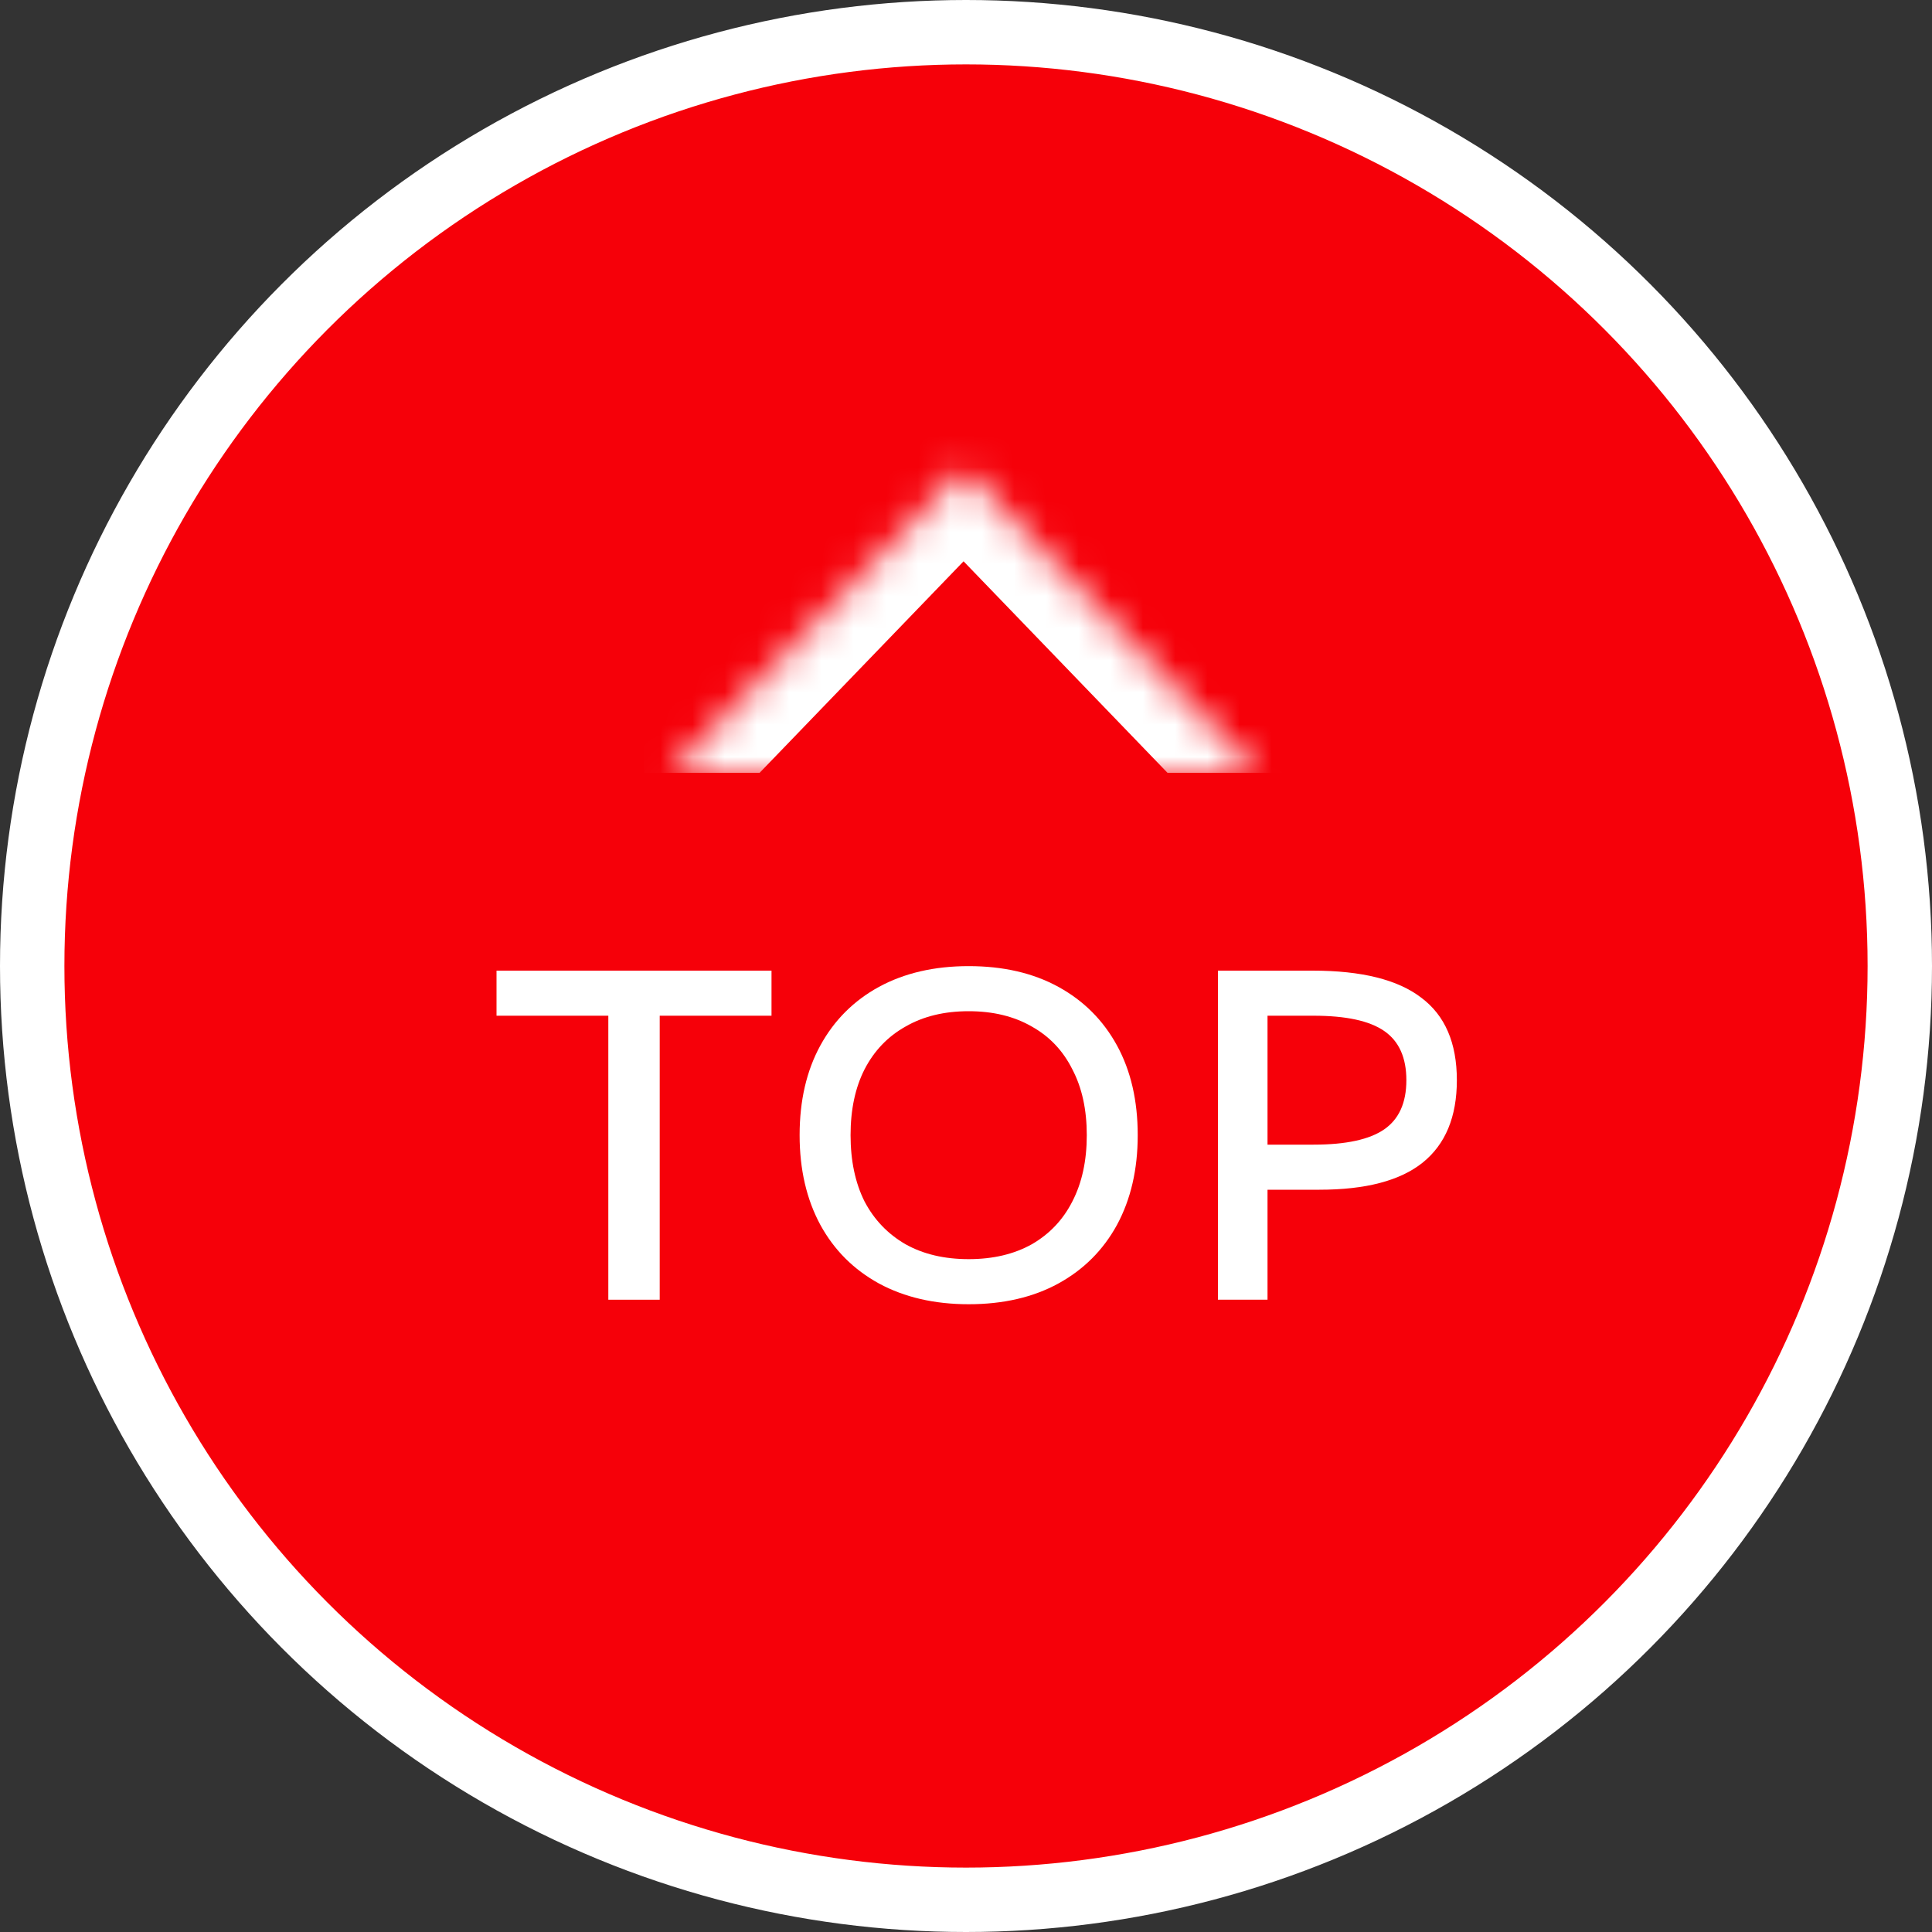
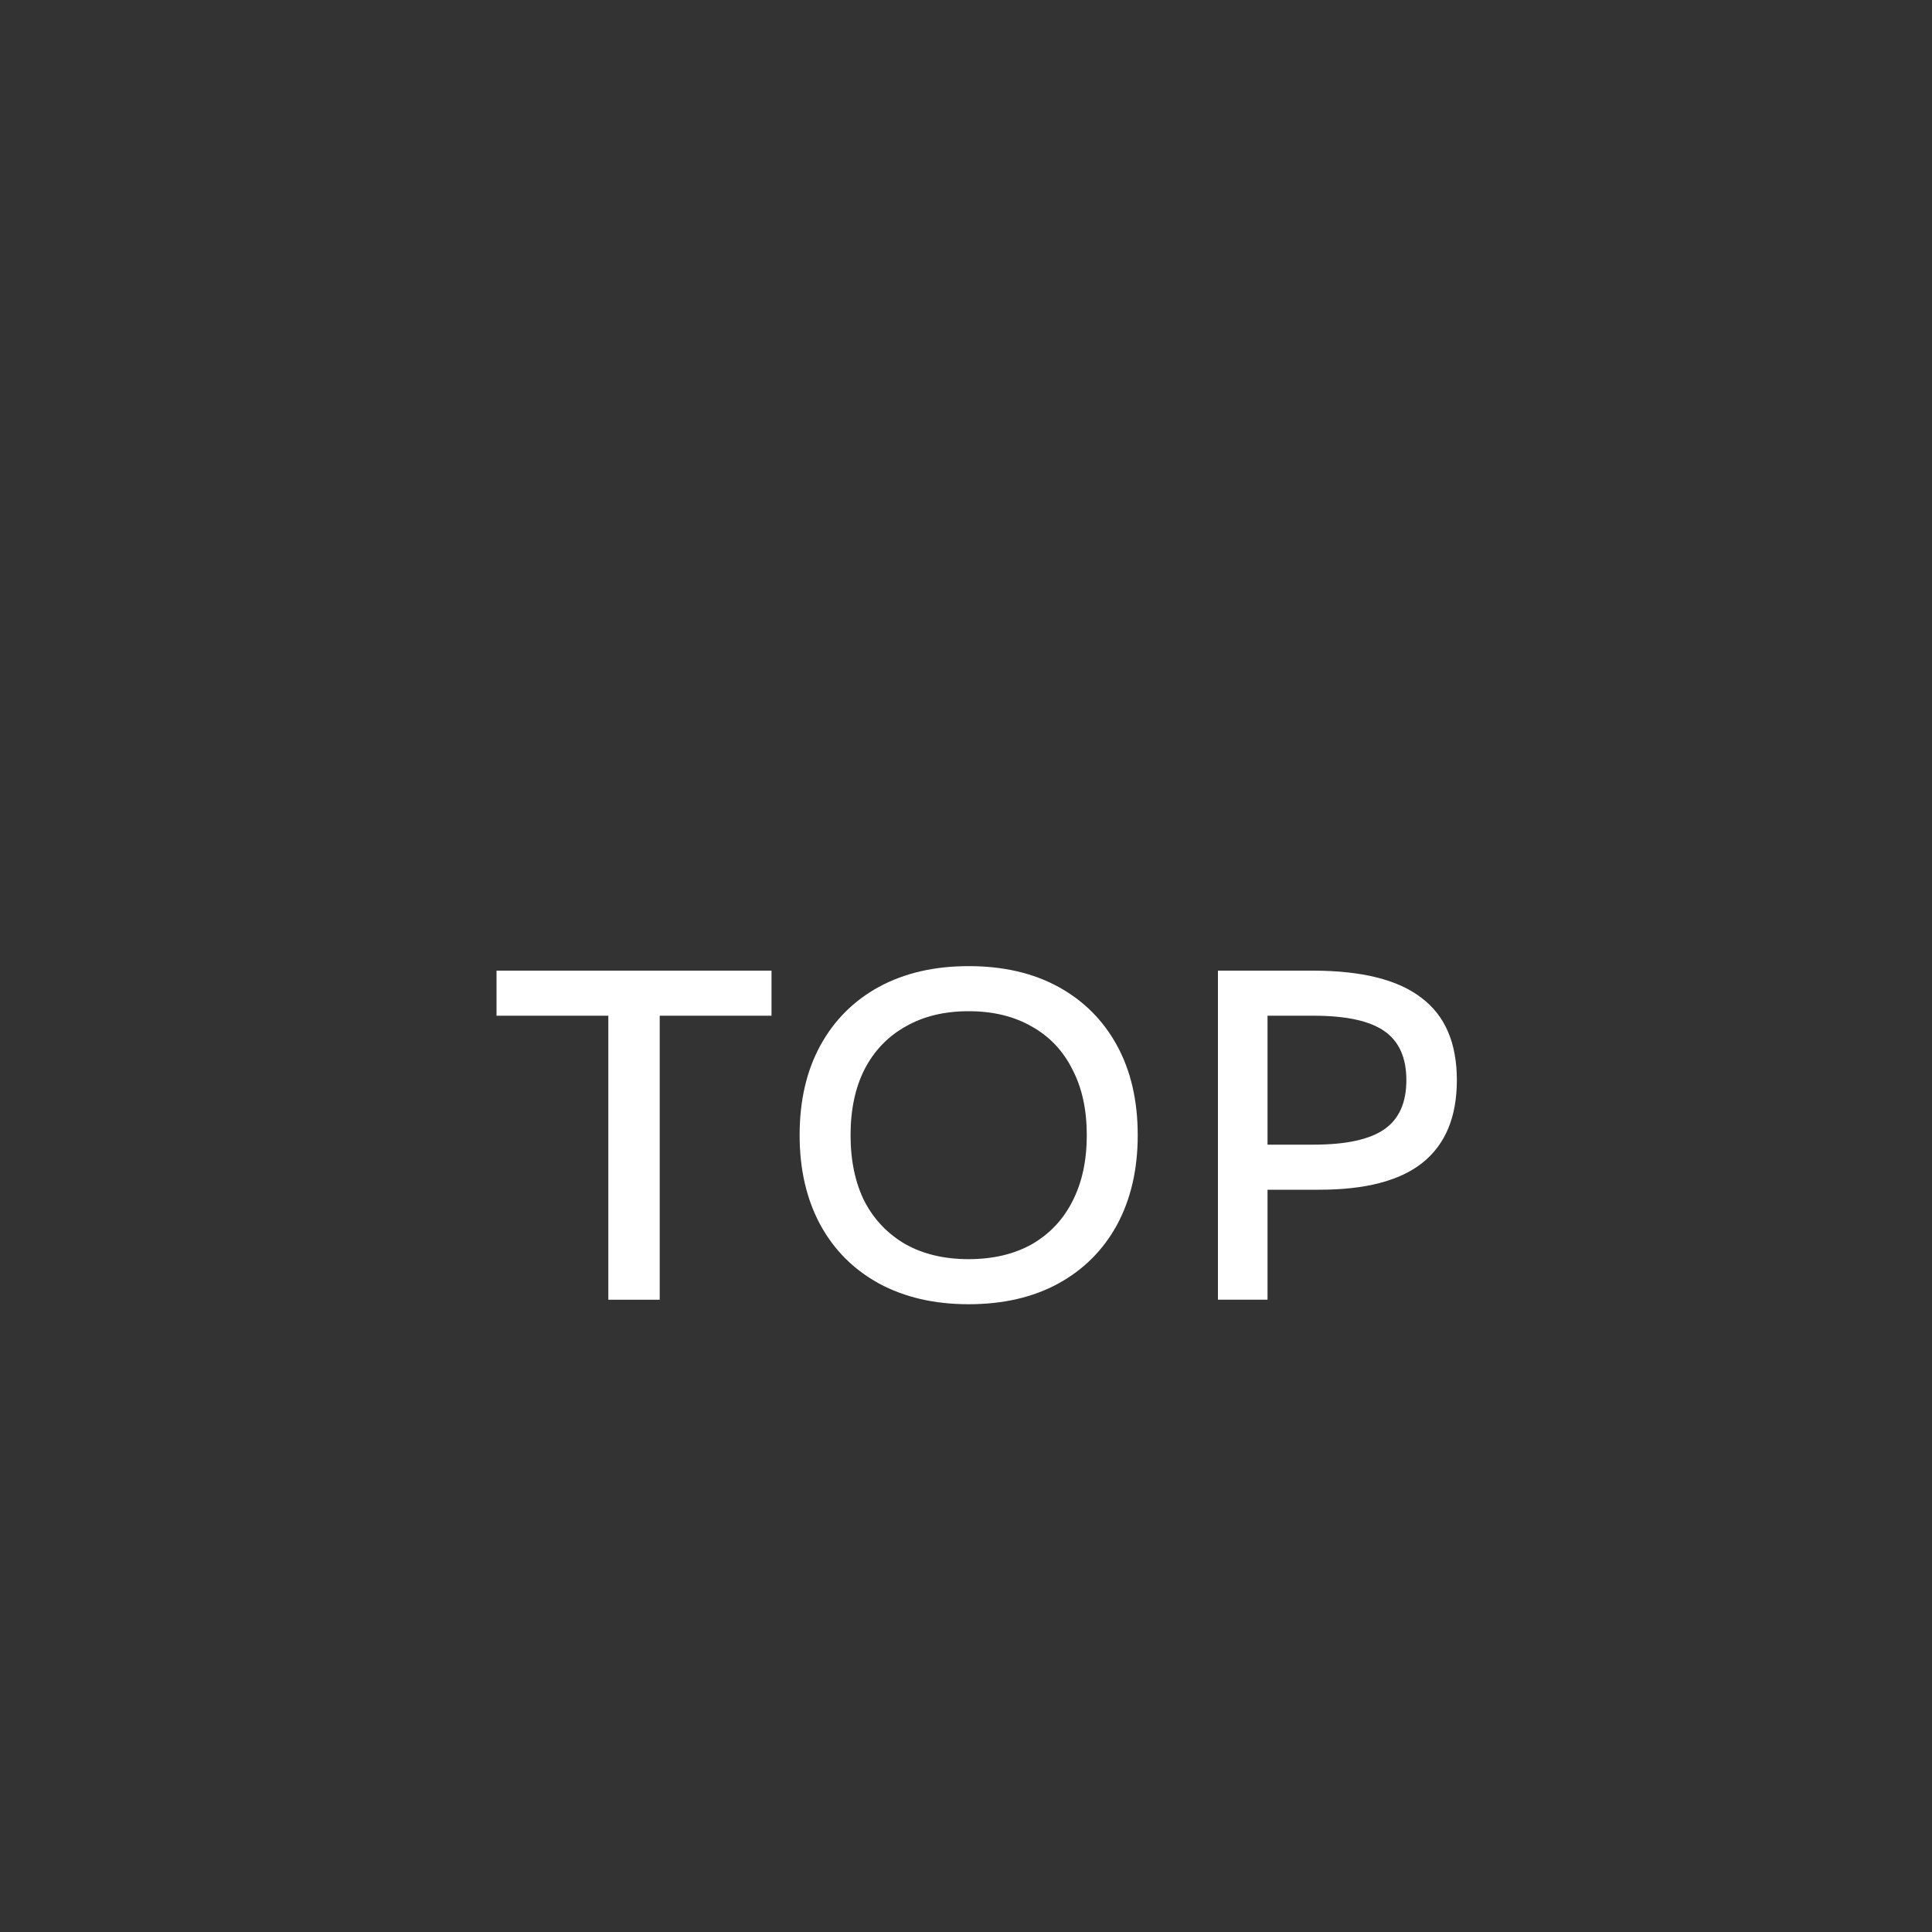
<svg xmlns="http://www.w3.org/2000/svg" width="60" height="60" viewBox="0 0 60 60" fill="none">
  <rect x="0" y="0" width="60" height="60" fill="#333333" stroke="none" />
-   <circle cx="30" cy="30" r="29" fill="#F60009" stroke="white" stroke-width="2" />
  <g clip-path="url(#clip0_302_133)">
    <mask id="path-2-inside-1_302_133" fill="white">
-       <path d="M20.684 24.133L29.924 14.551L39.164 24.133" />
-     </mask>
-     <path d="M22.124 25.521C21.358 26.316 20.091 26.339 19.296 25.572C18.501 24.806 18.478 23.54 19.245 22.744L22.124 25.521ZM29.924 14.551L28.485 13.162L29.924 11.669L31.364 13.162L29.924 14.551ZM40.604 22.744C41.37 23.54 41.347 24.806 40.552 25.572C39.757 26.339 38.491 26.316 37.724 25.521L40.604 22.744ZM19.245 22.744L28.485 13.162L31.364 15.939L22.124 25.521L19.245 22.744ZM31.364 13.162L40.604 22.744L37.724 25.521L28.485 15.939L31.364 13.162Z" fill="white" mask="url(#path-2-inside-1_302_133)" />
+       </mask>
  </g>
  <path d="M37.824 40.364V30.144H40.764C42.286 30.144 43.41 30.424 44.138 30.984C44.876 31.534 45.244 32.388 45.244 33.546C45.244 34.684 44.89 35.538 44.18 36.108C43.48 36.668 42.412 36.948 40.974 36.948H38.594V35.548H40.792C41.8 35.548 42.533 35.389 42.99 35.072C43.448 34.754 43.676 34.246 43.676 33.546C43.676 32.846 43.448 32.337 42.99 32.02C42.533 31.702 41.8 31.544 40.792 31.544H39.364V40.364H37.824Z" fill="white" />
  <path d="M30.083 40.504C29.019 40.504 28.09 40.289 27.297 39.86C26.513 39.43 25.906 38.824 25.477 38.04C25.048 37.246 24.833 36.318 24.833 35.254C24.833 34.18 25.048 33.252 25.477 32.468C25.906 31.684 26.513 31.077 27.297 30.648C28.09 30.218 29.019 30.004 30.083 30.004C31.156 30.004 32.085 30.218 32.869 30.648C33.653 31.077 34.26 31.684 34.689 32.468C35.118 33.252 35.333 34.18 35.333 35.254C35.333 36.318 35.118 37.246 34.689 38.04C34.26 38.824 33.653 39.43 32.869 39.86C32.085 40.289 31.156 40.504 30.083 40.504ZM30.083 39.104C30.839 39.104 31.492 38.95 32.043 38.642C32.594 38.324 33.014 37.881 33.303 37.312C33.602 36.733 33.751 36.047 33.751 35.254C33.751 34.46 33.602 33.779 33.303 33.21C33.014 32.631 32.594 32.188 32.043 31.88C31.492 31.562 30.839 31.404 30.083 31.404C29.327 31.404 28.674 31.562 28.123 31.88C27.572 32.188 27.148 32.631 26.849 33.21C26.56 33.779 26.415 34.46 26.415 35.254C26.415 36.047 26.56 36.733 26.849 37.312C27.148 37.881 27.572 38.324 28.123 38.642C28.674 38.95 29.327 39.104 30.083 39.104Z" fill="white" />
  <path d="M18.892 40.364V31.544H15.42V30.144H23.96V31.544H20.488V40.364H18.892Z" fill="white" />
  <defs>
    <clipPath id="clip0_302_133">
      <rect width="13.004" height="20" fill="white" transform="matrix(1.19249e-08 -1 -1 -1.19249e-08 40 24.004)" />
    </clipPath>
  </defs>
</svg>